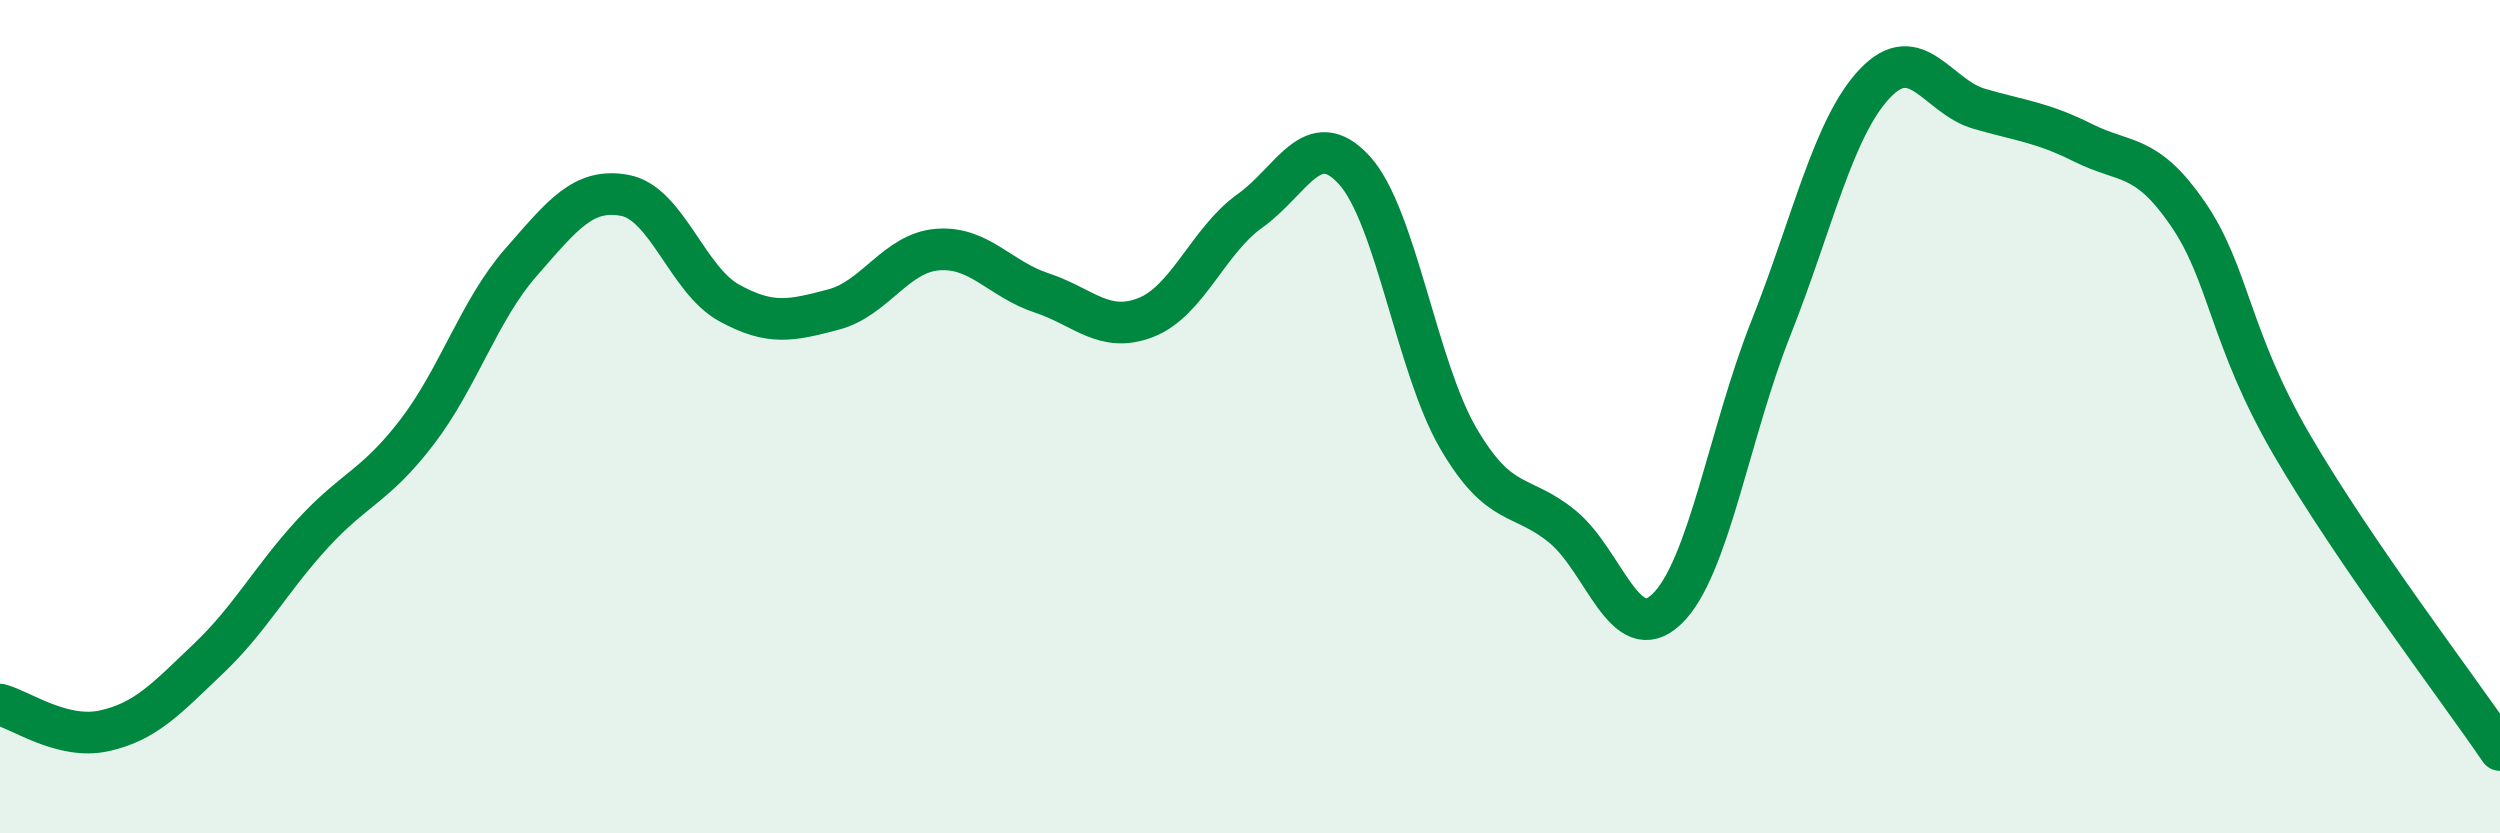
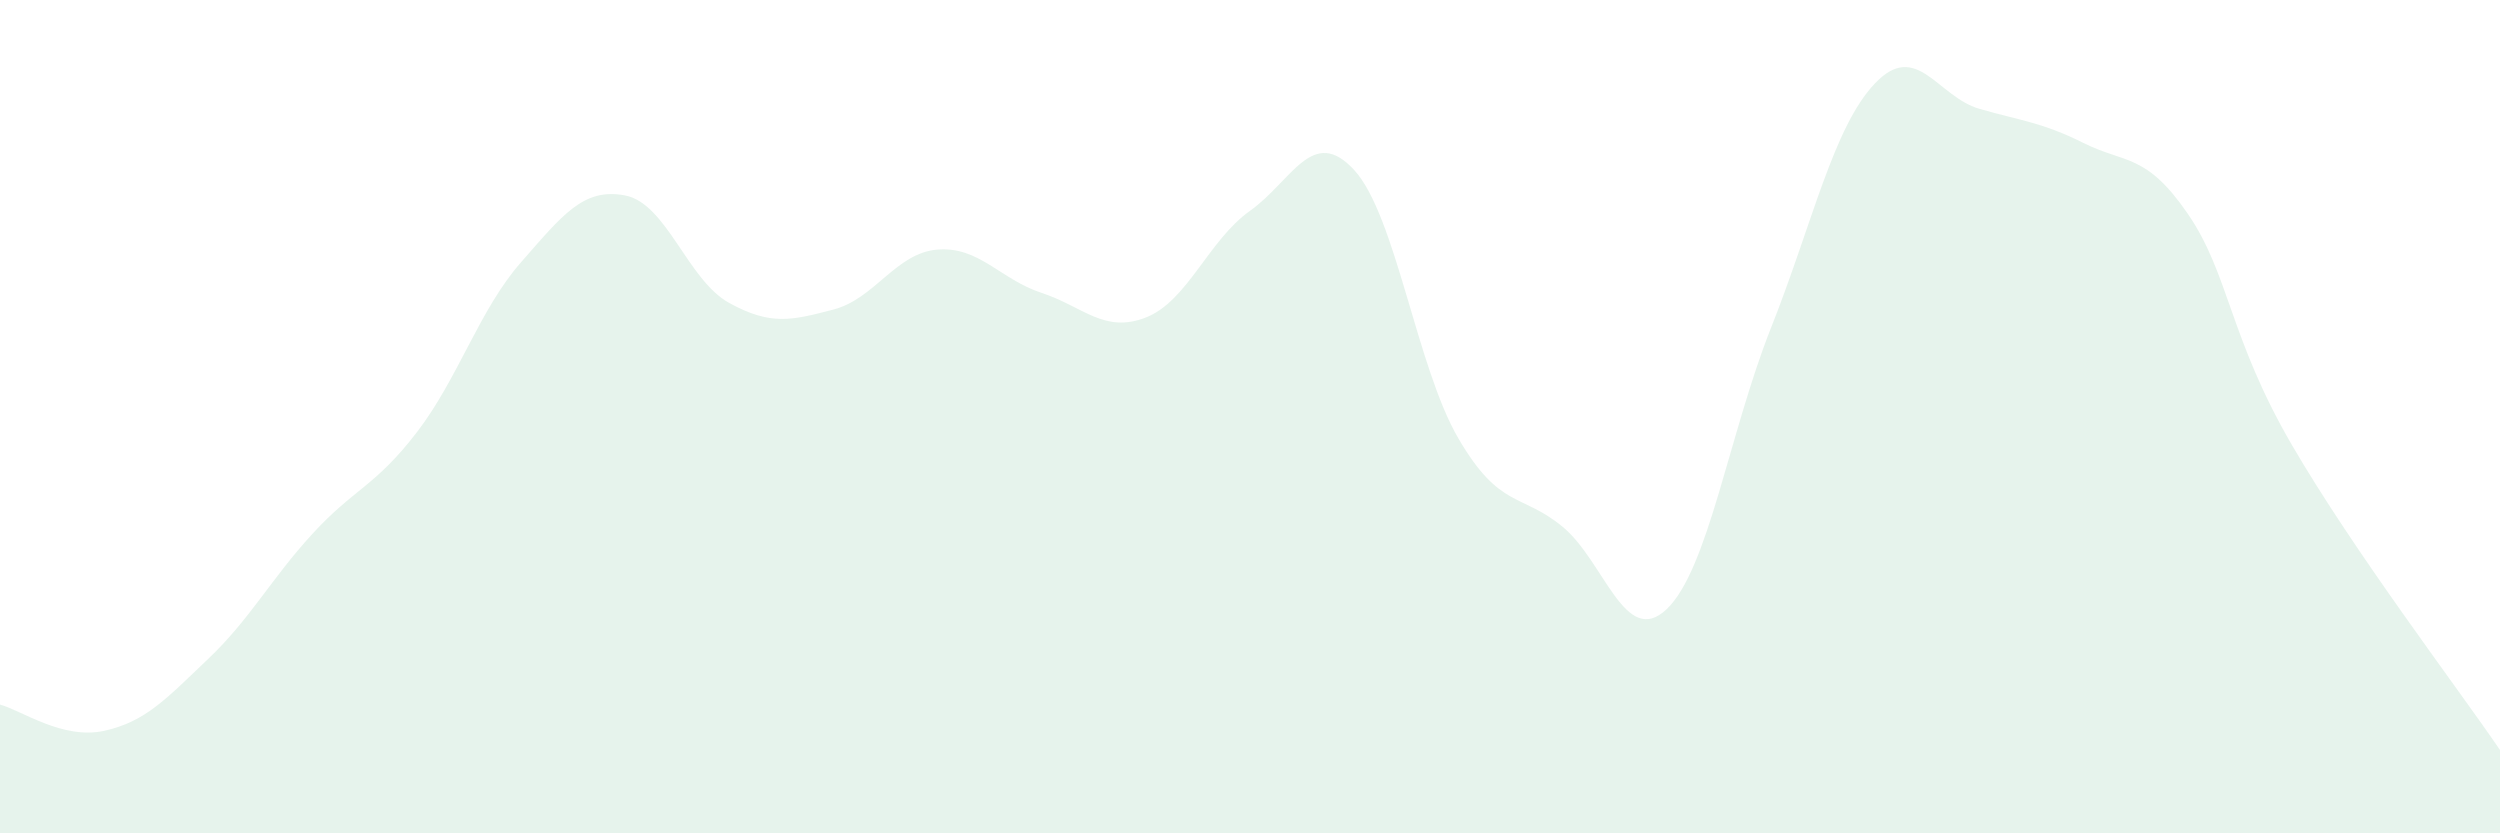
<svg xmlns="http://www.w3.org/2000/svg" width="60" height="20" viewBox="0 0 60 20">
  <path d="M 0,16.91 C 0.5,17.04 1.5,17.76 2.5,17.54 C 3.5,17.32 4,16.76 5,15.81 C 6,14.86 6.5,13.9 7.5,12.81 C 8.5,11.72 9,11.68 10,10.38 C 11,9.08 11.5,7.44 12.5,6.3 C 13.5,5.16 14,4.5 15,4.69 C 16,4.88 16.5,6.72 17.5,7.27 C 18.5,7.82 19,7.69 20,7.43 C 21,7.17 21.5,6.07 22.5,5.99 C 23.5,5.91 24,6.7 25,7.03 C 26,7.36 26.5,8.01 27.5,7.62 C 28.5,7.23 29,5.77 30,5.06 C 31,4.35 31.5,2.99 32.5,4.08 C 33.5,5.17 34,8.81 35,10.52 C 36,12.23 36.5,11.82 37.5,12.64 C 38.5,13.46 39,15.57 40,14.62 C 41,13.67 41.5,10.4 42.5,7.88 C 43.5,5.36 44,3.05 45,2 C 46,0.95 46.5,2.32 47.5,2.61 C 48.5,2.9 49,2.93 50,3.43 C 51,3.93 51.5,3.67 52.5,5.12 C 53.5,6.57 53.5,8.09 55,10.67 C 56.5,13.25 59,16.53 60,18L60 20L0 20Z" fill="#008740" opacity="0.1" stroke-linecap="round" stroke-linejoin="round" />
-   <path d="M 0,16.91 C 0.5,17.04 1.5,17.76 2.5,17.54 C 3.5,17.32 4,16.76 5,15.81 C 6,14.86 6.5,13.9 7.5,12.81 C 8.5,11.72 9,11.68 10,10.38 C 11,9.08 11.5,7.44 12.5,6.3 C 13.5,5.16 14,4.5 15,4.69 C 16,4.88 16.5,6.72 17.5,7.27 C 18.5,7.82 19,7.69 20,7.43 C 21,7.17 21.5,6.07 22.5,5.99 C 23.5,5.91 24,6.7 25,7.03 C 26,7.36 26.5,8.01 27.5,7.62 C 28.5,7.23 29,5.77 30,5.06 C 31,4.35 31.5,2.99 32.5,4.08 C 33.5,5.17 34,8.81 35,10.52 C 36,12.23 36.5,11.82 37.5,12.64 C 38.5,13.46 39,15.57 40,14.62 C 41,13.67 41.5,10.4 42.5,7.88 C 43.5,5.36 44,3.05 45,2 C 46,0.95 46.5,2.32 47.5,2.61 C 48.5,2.9 49,2.93 50,3.43 C 51,3.93 51.5,3.67 52.5,5.12 C 53.5,6.57 53.5,8.09 55,10.67 C 56.5,13.25 59,16.53 60,18" stroke="#008740" stroke-width="1" fill="none" stroke-linecap="round" stroke-linejoin="round" />
</svg>